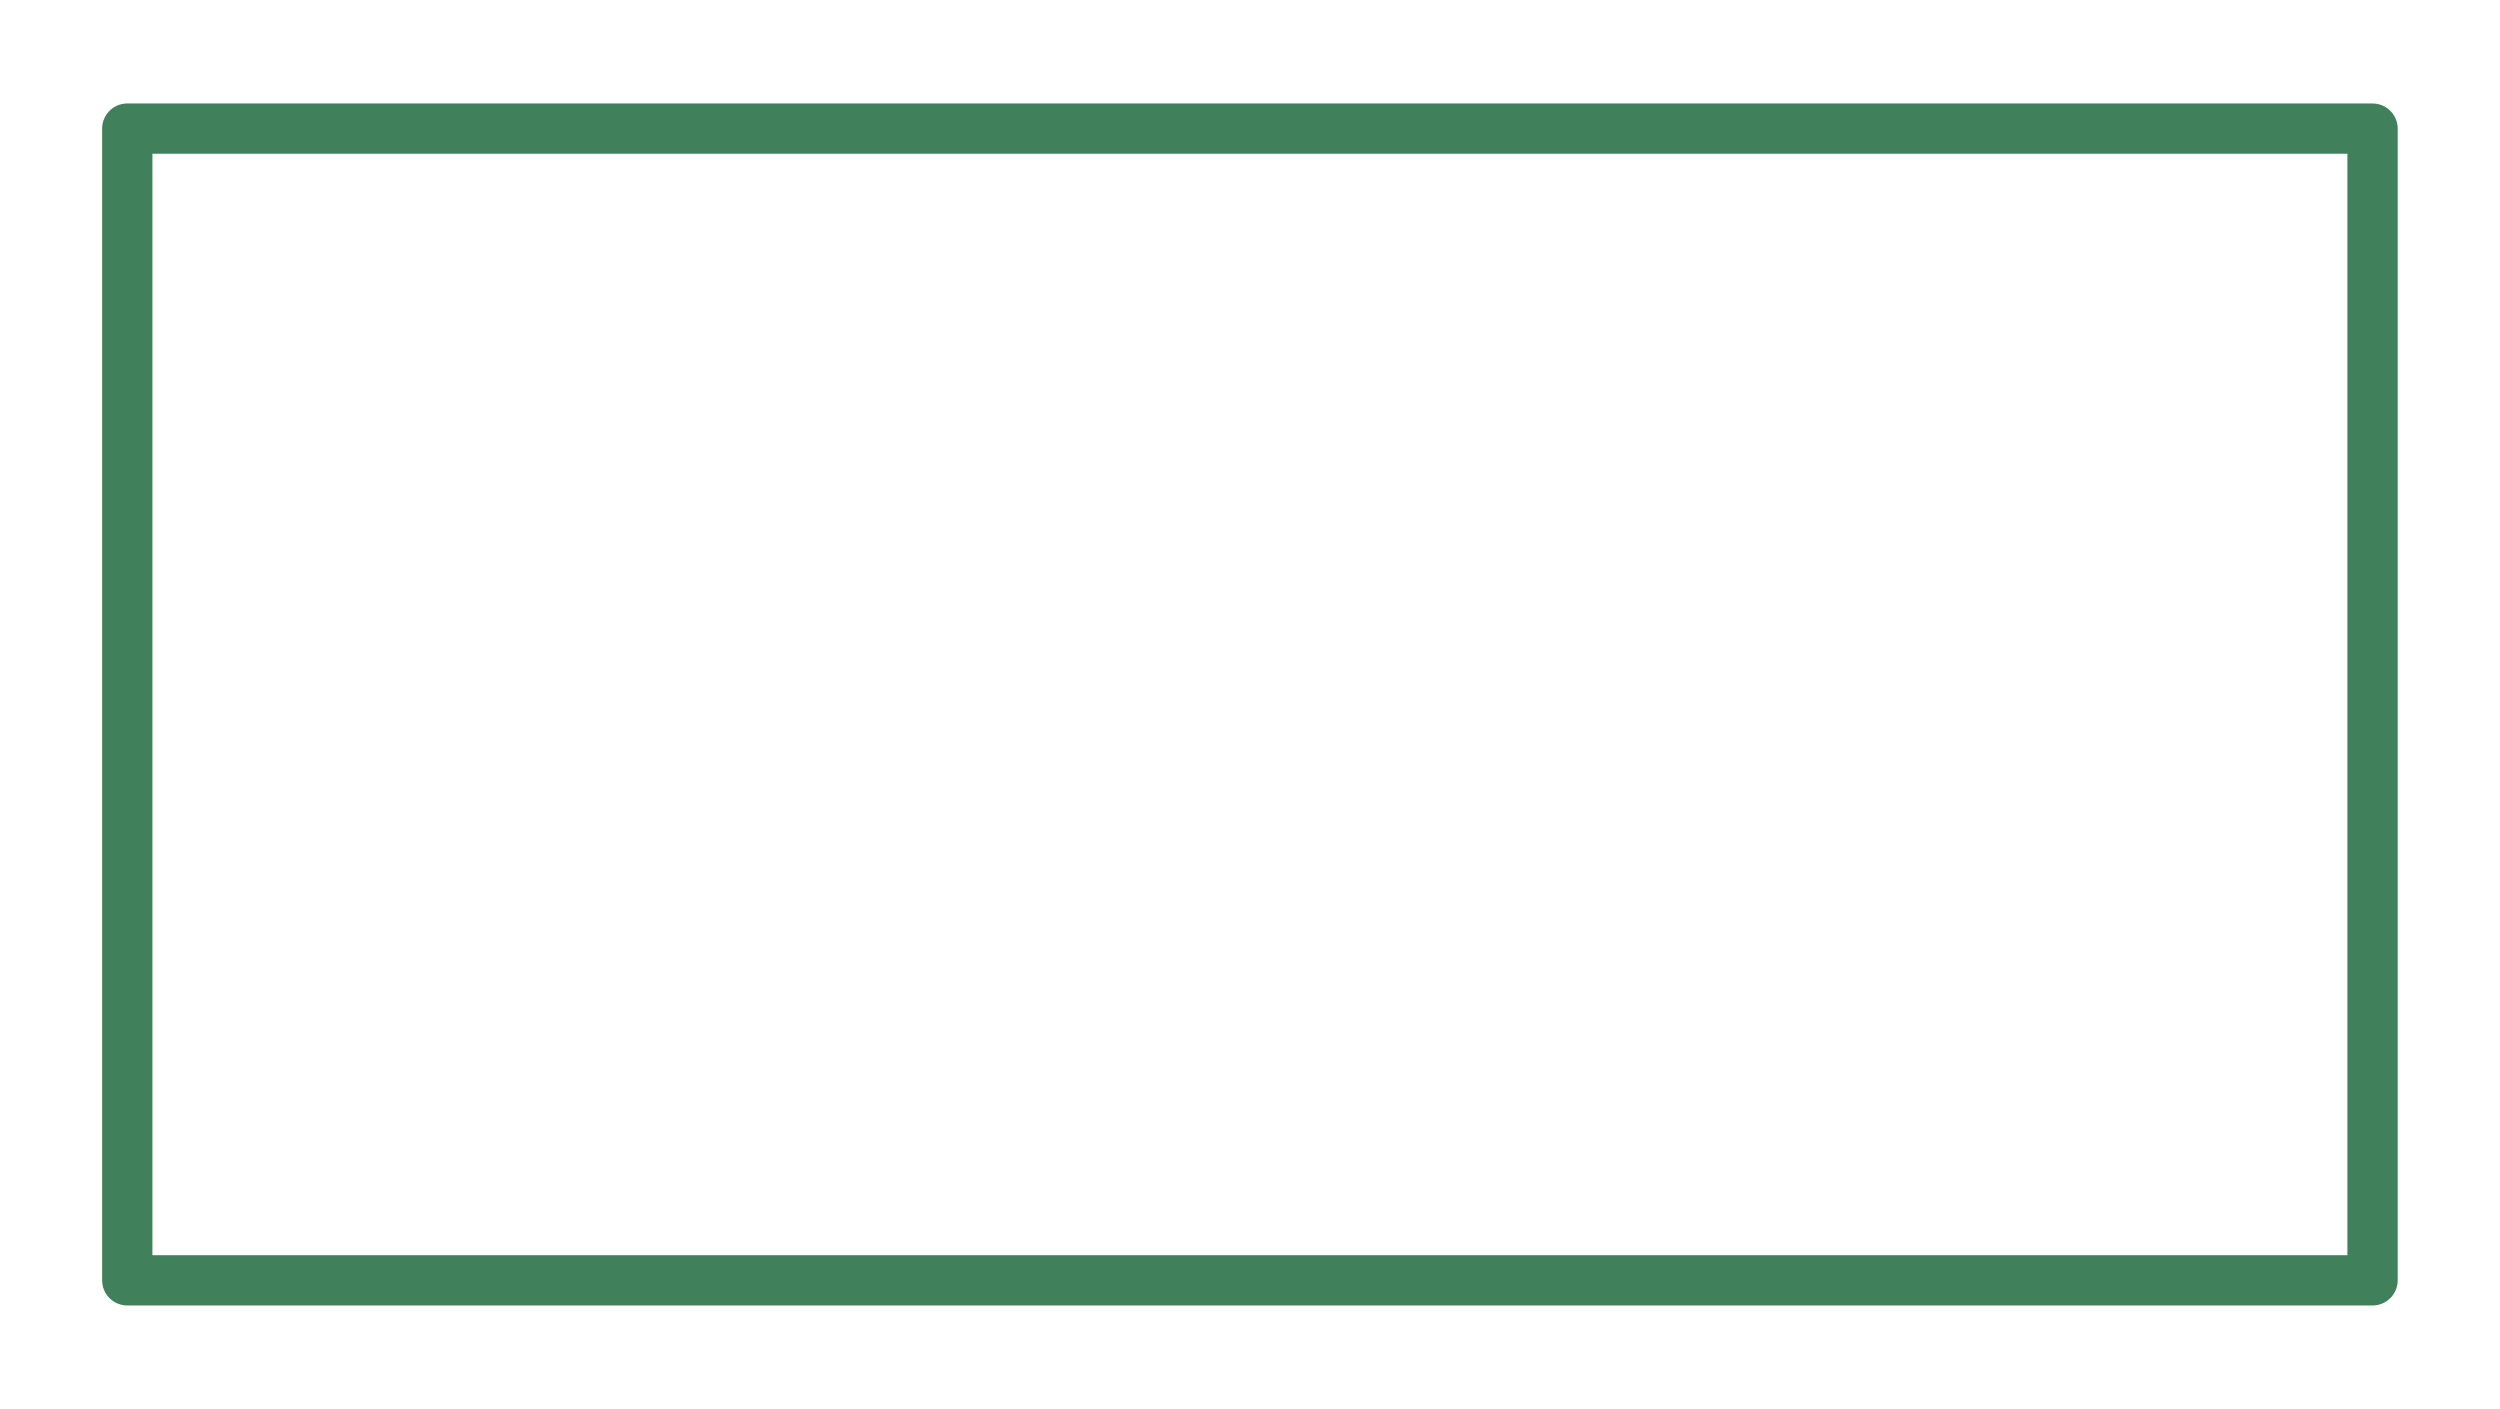
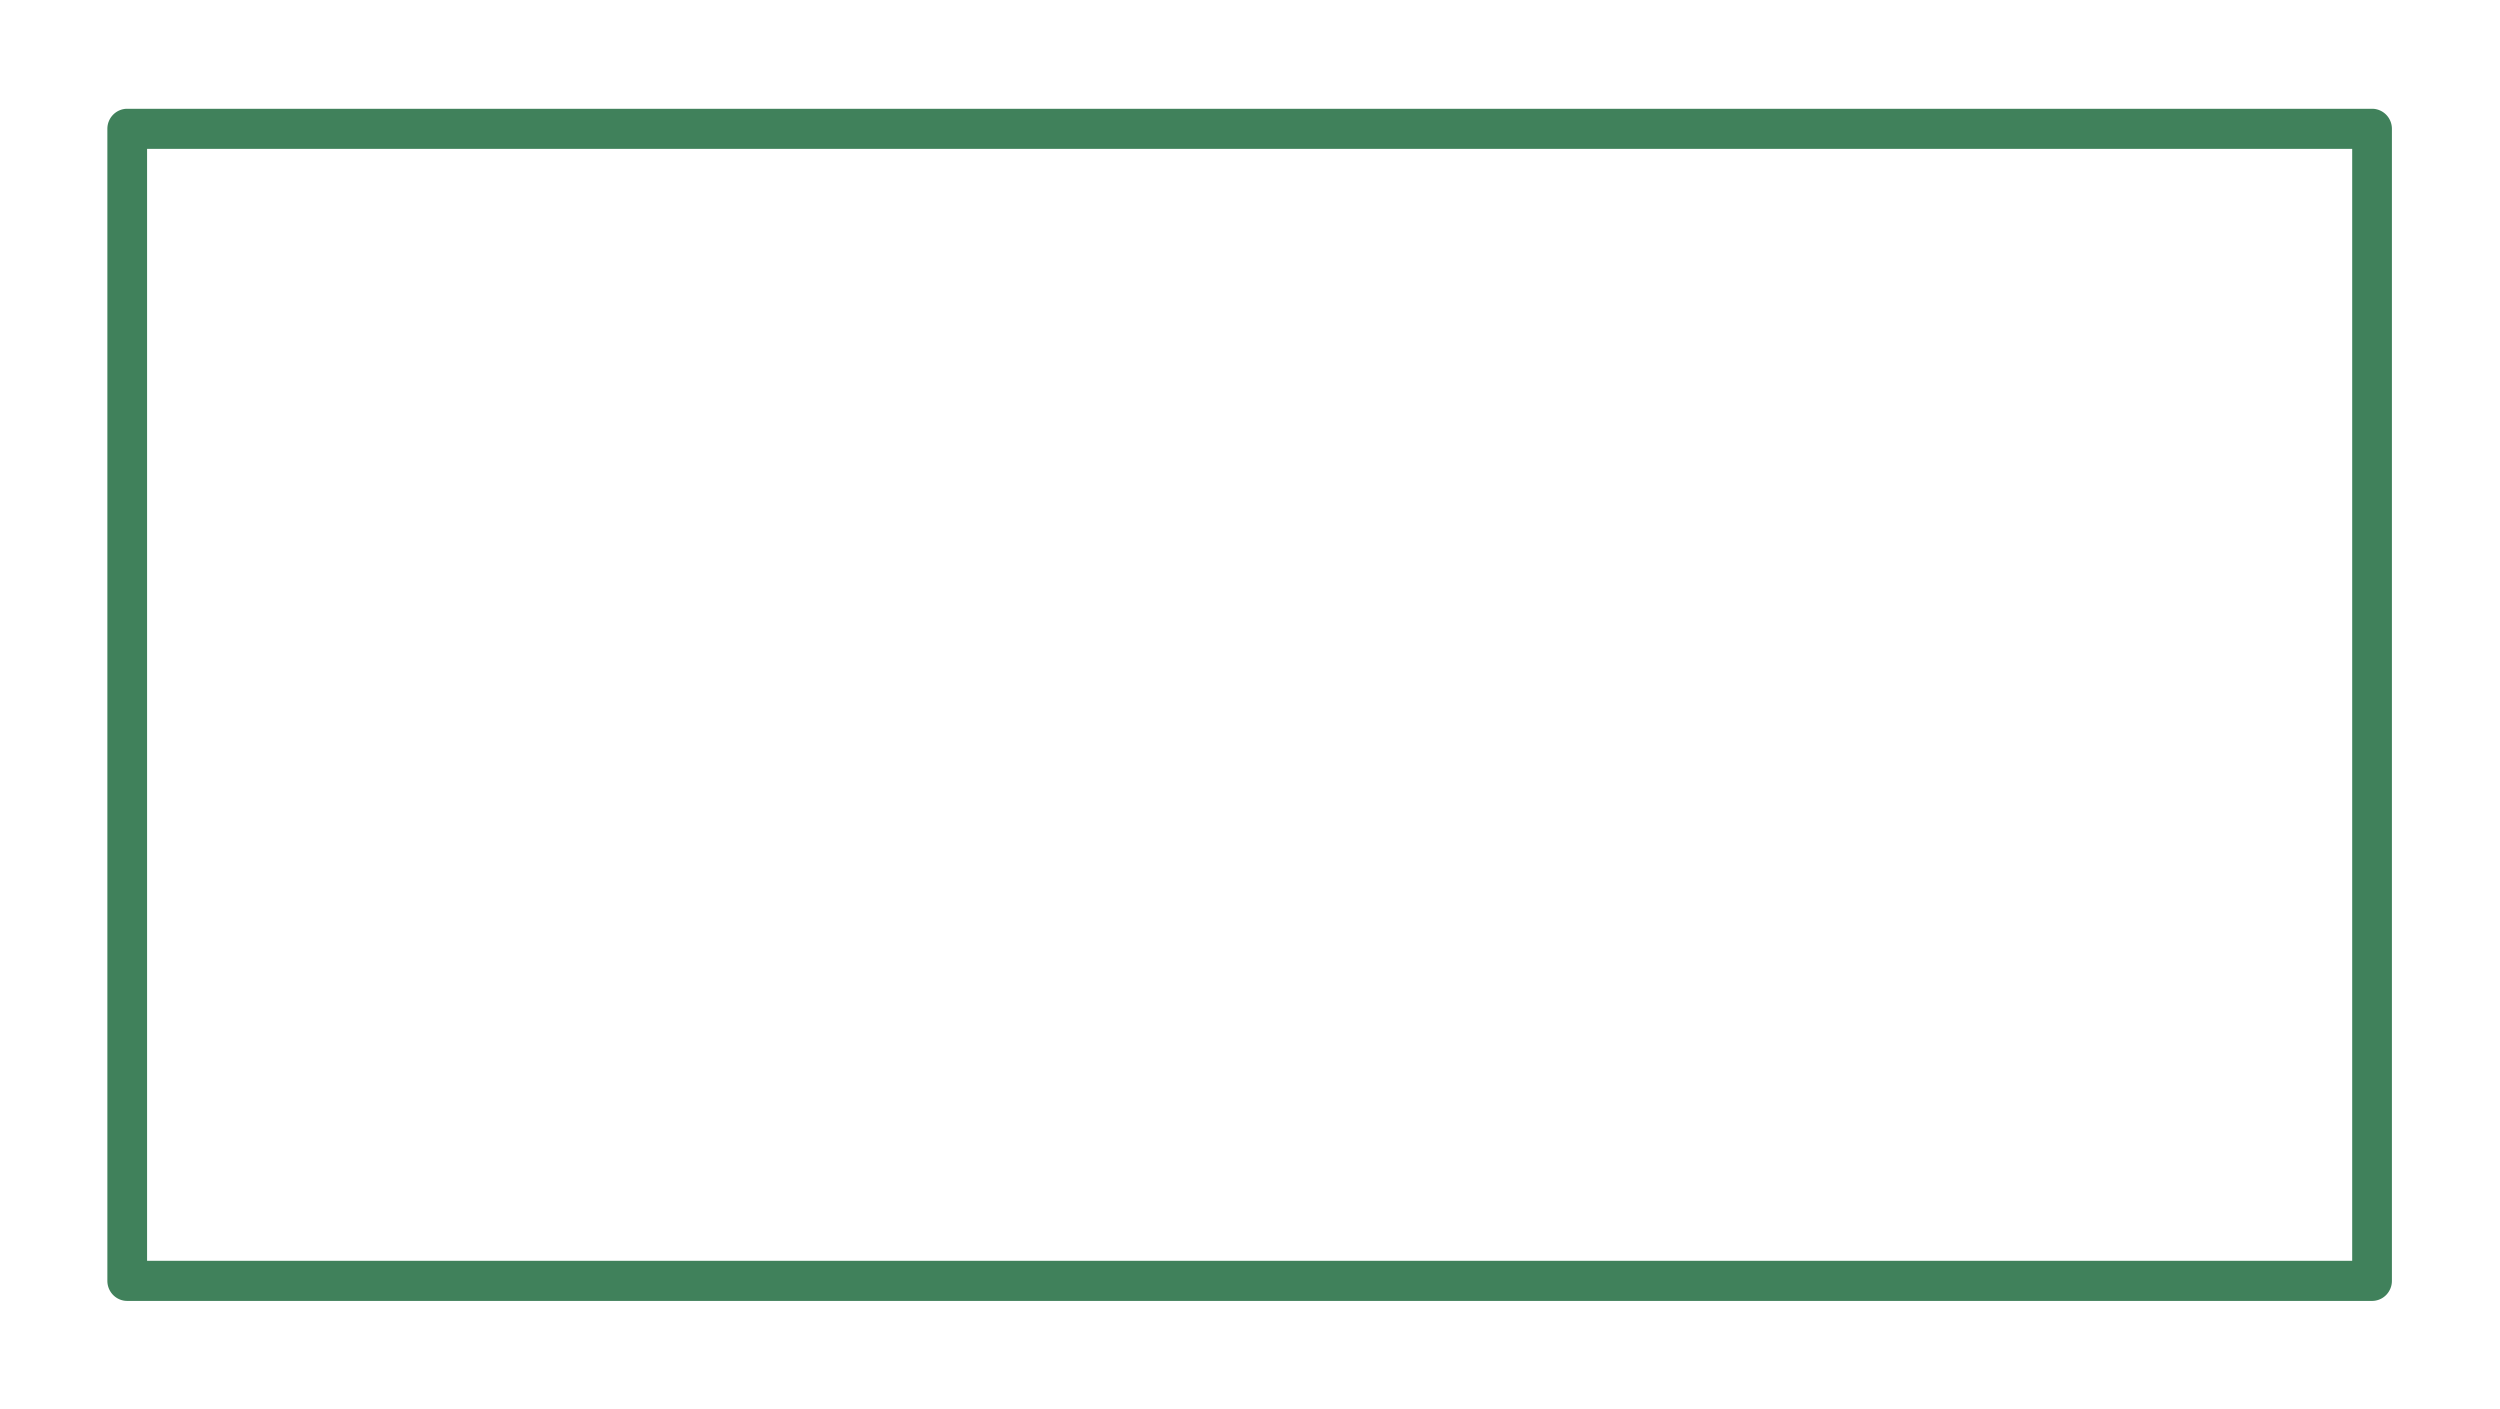
<svg xmlns="http://www.w3.org/2000/svg" xmlns:xlink="http://www.w3.org/1999/xlink" fill="#000000" height="280.2" preserveAspectRatio="xMidYMid meet" version="1" viewBox="16.0 116.4 497.2 280.2" width="497.2" zoomAndPan="magnify">
  <defs>
    <filter color-interpolation-filters="sRGB" height="1.182" id="a" width="1.094" x="-0.047" xlink:actuate="onLoad" xlink:show="other" xlink:type="simple" y="-0.091">
      <feGaussianBlur stdDeviation="8.08" />
    </filter>
  </defs>
  <g>
    <g color="#000000">
      <g id="change1_1">
-         <path d="m 54.424,123.736 a 3.584,3.584 0 0 0 -3.582,3.584 v 205.855 a 3.584,3.584 0 0 0 3.582,3.584 H 459.553 a 3.584,3.584 0 0 0 3.584,-3.584 V 127.32 a 3.584,3.584 0 0 0 -3.584,-3.584 z m 3.584,7.168 H 455.969 V 329.592 H 58.008 Z" fill="#40815b" filter="url(#a)" style="-inkscape-stroke:none" transform="matrix(1.102 0 0 1.113 -18.675 .314)" />
-       </g>
+         </g>
      <g id="change1_2">
        <path d="m 54.424,123.736 a 3.584,3.584 0 0 0 -3.582,3.584 v 205.855 a 3.584,3.584 0 0 0 3.582,3.584 H 459.553 a 3.584,3.584 0 0 0 3.584,-3.584 V 127.32 a 3.584,3.584 0 0 0 -3.584,-3.584 z m 3.584,7.168 H 455.969 V 329.592 H 58.008 Z" fill="#40815b" filter="url(#a)" style="-inkscape-stroke:none" transform="matrix(1.102 0 0 1.113 -18.675 .314)" />
      </g>
      <g id="change1_3">
-         <path d="m 41.313,136.981 a 5,5 0 0 0 -5,5 v 229.049 a 5,5 0 0 0 5,5 H 487.852 a 5,5 0 0 0 5,-5 V 141.981 a 5,5 0 0 0 -5,-5 z m 5,10 H 482.852 V 366.029 H 46.313 Z" fill="#40815b" style="-inkscape-stroke:none" />
-       </g>
+         </g>
      <g id="change2_1">
-         <path d="m 41.313,139.467 a 1.985,1.985 0 0 0 -1.984,1.984 v 229.049 a 1.985,1.985 0 0 0 1.984,1.984 H 487.852 a 1.985,1.985 0 0 0 1.984,-1.984 V 141.451 a 1.985,1.985 0 0 0 -1.984,-1.984 z m 1.984,3.969 H 485.868 V 368.516 H 43.297 Z" fill="#40815b" style="-inkscape-stroke:none" />
-       </g>
+         </g>
    </g>
  </g>
</svg>